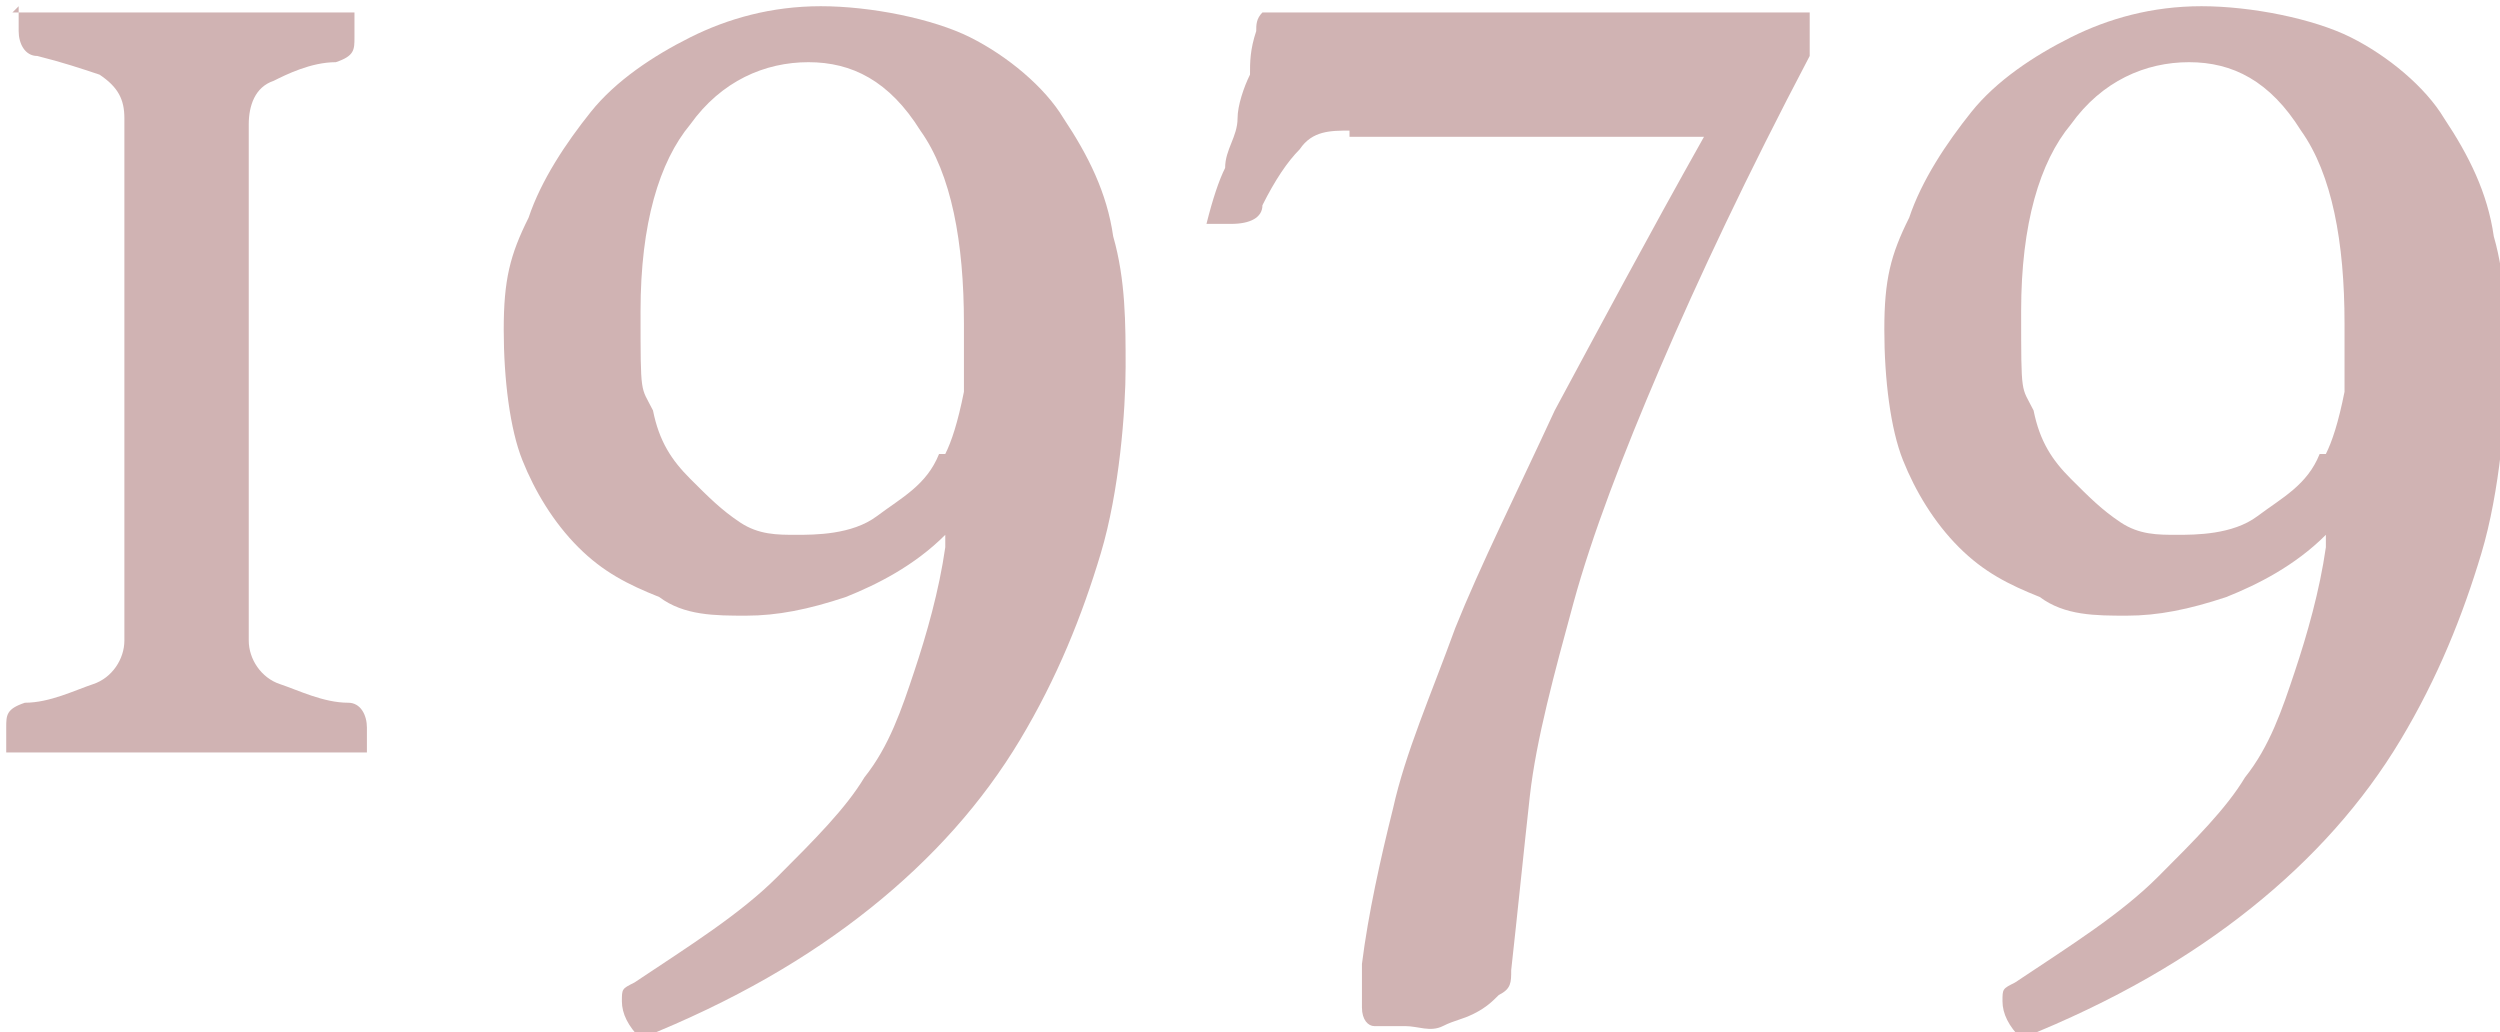
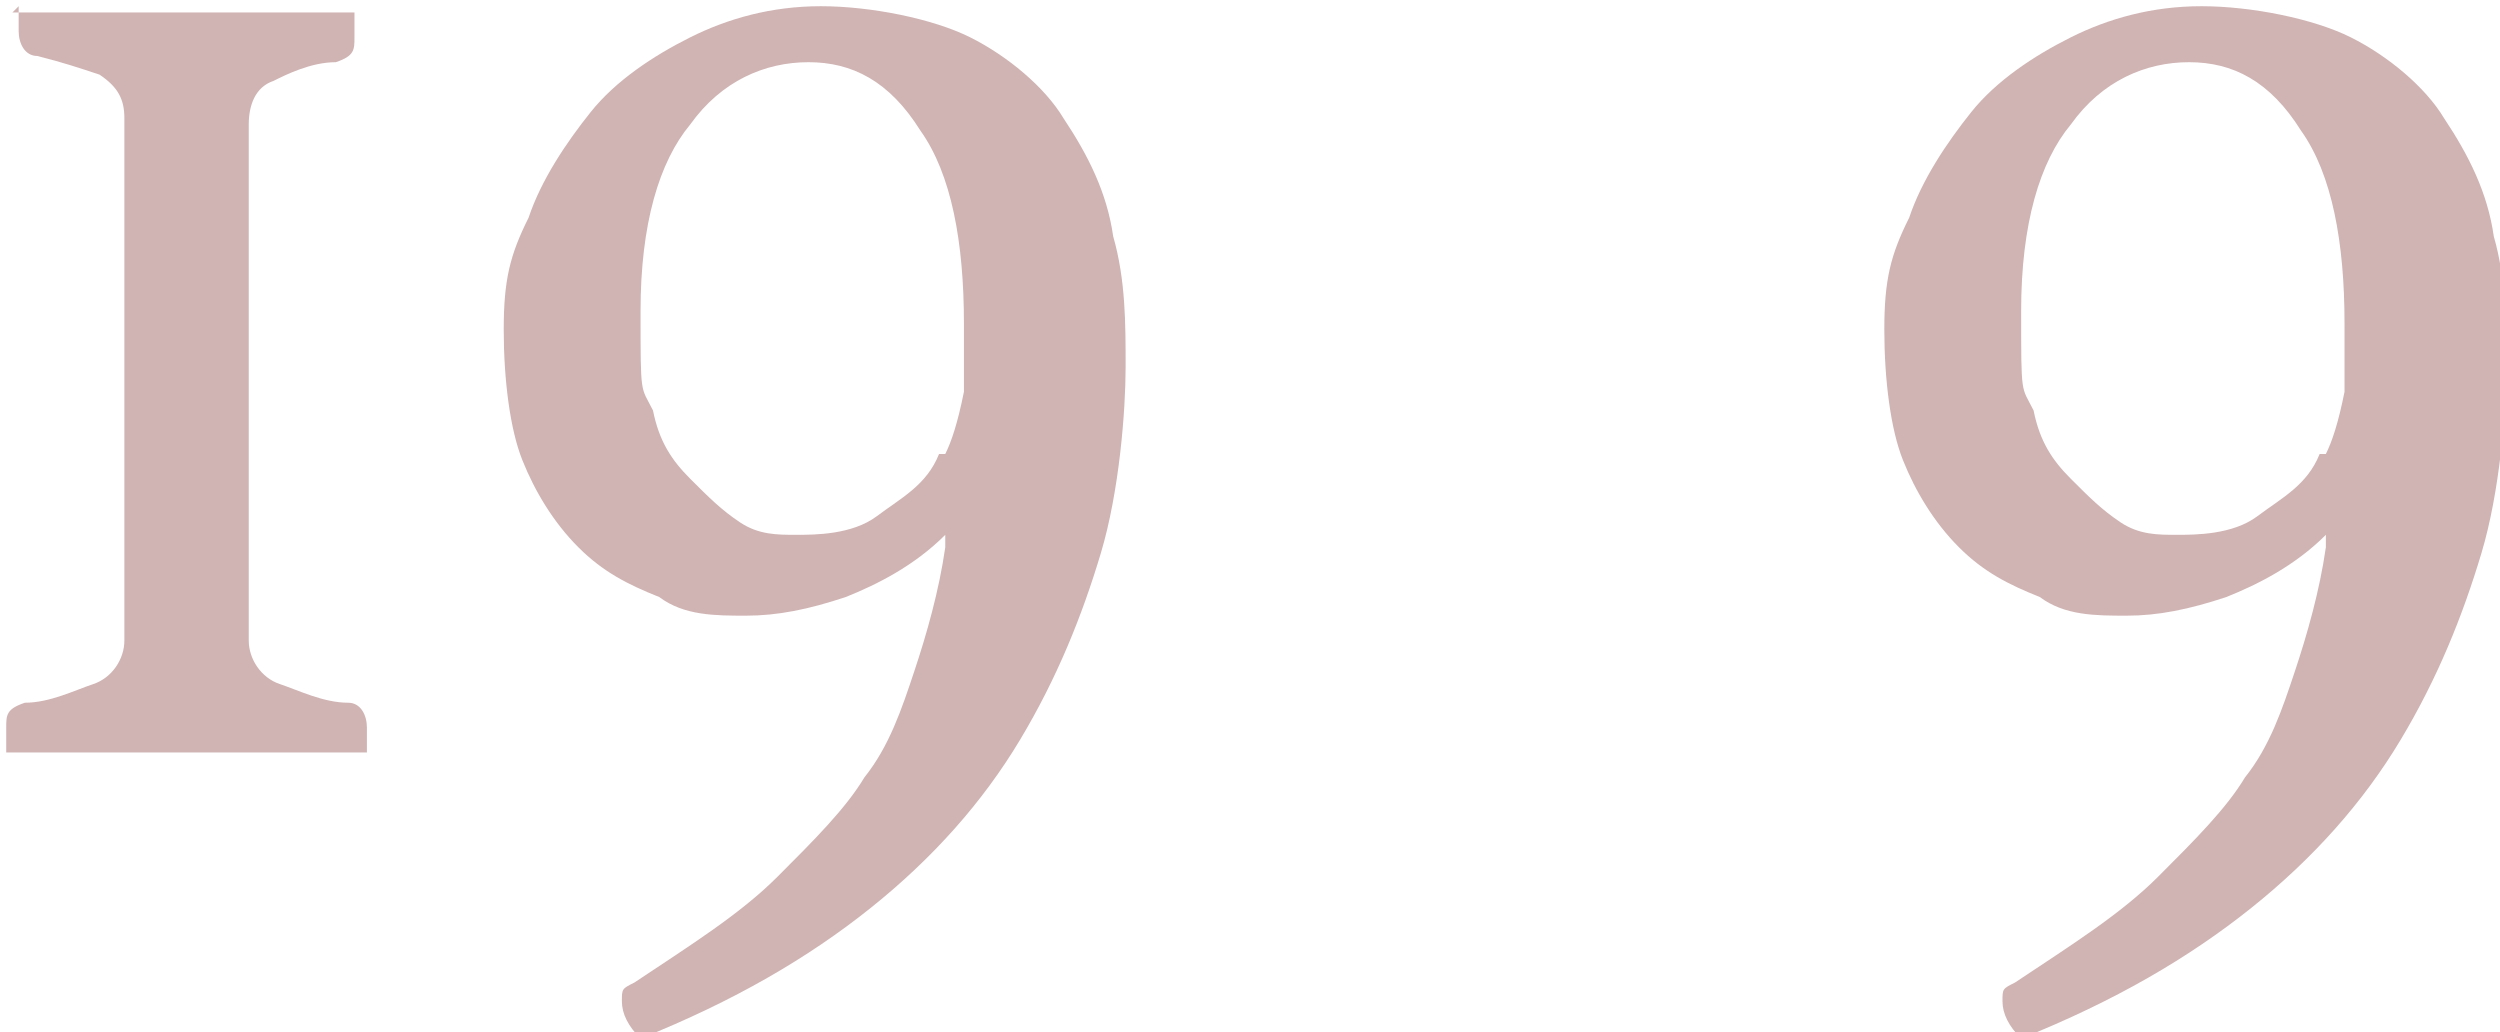
<svg xmlns="http://www.w3.org/2000/svg" width="40.2" height="16.6" viewBox="0 0 40.2 16.6">
  <defs>
    <style>.d{fill:#d0b3b3;}</style>
  </defs>
  <g id="a" />
  <g id="b">
    <g id="c">
      <g>
        <path class="d" d="M.2,.2c0,0,.2,0,.3,0,.2,0,.4,0,.7,0,.3,0,.5,0,.8,0,.3,0,.6,0,.9,0s.6,0,.9,0c.3,0,.6,0,.8,0,.3,0,.5,0,.7,0,.2,0,.3,0,.4,0,0,0,0,0,0,.2,0,0,0,.2,0,.2,0,.2,0,.3-.3,.4-.4,0-.8,.2-1,.3-.3,.1-.4,.4-.4,.7V10.3c0,.3,.2,.6,.5,.7s.7,.3,1.1,.3c.2,0,.3,.2,.3,.4s0,.1,0,.2c0,0,0,.1,0,.2,0,0-.2,0-.4,0-.2,0-.4,0-.7,0-.3,0-.6,0-.9,0-.3,0-.6,0-.9,0s-.6,0-.9,0c-.3,0-.6,0-.9,0-.3,0-.5,0-.7,0s-.3,0-.4,0c0,0,0,0,0-.2,0,0,0-.2,0-.2,0-.2,0-.3,.3-.4,.4,0,.8-.2,1.1-.3,.3-.1,.5-.4,.5-.7V1.9c0-.3-.1-.5-.4-.7-.3-.1-.6-.2-1-.3-.2,0-.3-.2-.3-.4s0-.1,0-.2c0,0,0-.1,0-.2Z" />
        <path class="d" d="M15.2,8.6c-.5,.5-1.1,.8-1.6,1-.6,.2-1.1,.3-1.6,.3s-1,0-1.4-.3c-.5-.2-.9-.4-1.3-.8-.4-.4-.7-.9-.9-1.4s-.3-1.3-.3-2.1,.1-1.2,.4-1.8c.2-.6,.6-1.2,1-1.7,.4-.5,1-.9,1.6-1.2s1.3-.5,2.1-.5,1.8,.2,2.4,.5c.6,.3,1.2,.8,1.5,1.3,.4,.6,.7,1.2,.8,1.9,.2,.7,.2,1.4,.2,2.1s-.1,2-.4,3c-.3,1-.7,2-1.3,3-.6,1-1.4,1.9-2.4,2.7-1,.8-2.2,1.5-3.7,2.1-.2-.2-.3-.4-.3-.6s0-.2,.2-.3c.9-.6,1.7-1.1,2.3-1.7s1.1-1.1,1.4-1.6c.4-.5,.6-1.1,.8-1.7,.2-.6,.4-1.3,.5-2Zm0-1.3c.1-.2,.2-.5,.3-1,0-.4,0-.8,0-1.1,0-1.3-.2-2.4-.7-3.1-.5-.8-1.1-1.1-1.8-1.1s-1.4,.3-1.9,1c-.5,.6-.8,1.6-.8,3s0,1.2,.2,1.6c.1,.5,.3,.8,.6,1.1s.5,.5,.8,.7c.3,.2,.6,.2,.9,.2s.9,0,1.3-.3,.8-.5,1-1Z" />
-         <path class="d" d="M21.7,2.1c-.3,0-.6,0-.8,.3-.2,.2-.4,.5-.6,.9,0,.2-.2,.3-.5,.3s-.3,0-.4,0c.1-.4,.2-.7,.3-.9,0-.3,.2-.5,.2-.8,0-.2,.1-.5,.2-.7,0-.2,0-.4,.1-.7,0-.1,0-.2,.1-.3,0,0,.1,0,.3,0,.3,0,.7,0,1.2,0,.4,0,.9,0,1.5,0h5.8V.9c-1,1.9-1.8,3.6-2.4,5s-1.1,2.7-1.4,3.8c-.3,1.1-.6,2.2-.7,3.1s-.2,1.9-.3,2.8c0,.2,0,.3-.2,.4-.1,.1-.2,.2-.4,.3s-.3,.1-.5,.2-.4,0-.6,0-.4,0-.5,0-.2-.1-.2-.3,0-.2,0-.3c0-.1,0-.2,0-.4,.1-.8,.3-1.7,.5-2.5,.2-.9,.6-1.8,1-2.9,.4-1,1-2.2,1.6-3.5,.7-1.3,1.5-2.8,2.4-4.4h-5.7Z" />
        <path class="d" d="M37.4,8.6c-.5,.5-1.1,.8-1.6,1-.6,.2-1.1,.3-1.6,.3s-1,0-1.4-.3c-.5-.2-.9-.4-1.3-.8-.4-.4-.7-.9-.9-1.4s-.3-1.3-.3-2.1,.1-1.2,.4-1.8c.2-.6,.6-1.2,1-1.7,.4-.5,1-.9,1.6-1.2s1.3-.5,2.1-.5,1.8,.2,2.4,.5c.6,.3,1.2,.8,1.5,1.3,.4,.6,.7,1.2,.8,1.9,.2,.7,.2,1.4,.2,2.1s-.1,2-.4,3c-.3,1-.7,2-1.3,3-.6,1-1.4,1.9-2.4,2.7-1,.8-2.2,1.5-3.7,2.1-.2-.2-.3-.4-.3-.6s0-.2,.2-.3c.9-.6,1.7-1.1,2.3-1.7s1.1-1.1,1.4-1.6c.4-.5,.6-1.1,.8-1.7,.2-.6,.4-1.3,.5-2Zm0-1.3c.1-.2,.2-.5,.3-1,0-.4,0-.8,0-1.1,0-1.3-.2-2.4-.7-3.1-.5-.8-1.1-1.1-1.8-1.1s-1.4,.3-1.9,1c-.5,.6-.8,1.6-.8,3s0,1.2,.2,1.6c.1,.5,.3,.8,.6,1.1s.5,.5,.8,.7c.3,.2,.6,.2,.9,.2s.9,0,1.3-.3,.8-.5,1-1Z" />
      </g>
    </g>
  </g>
</svg>